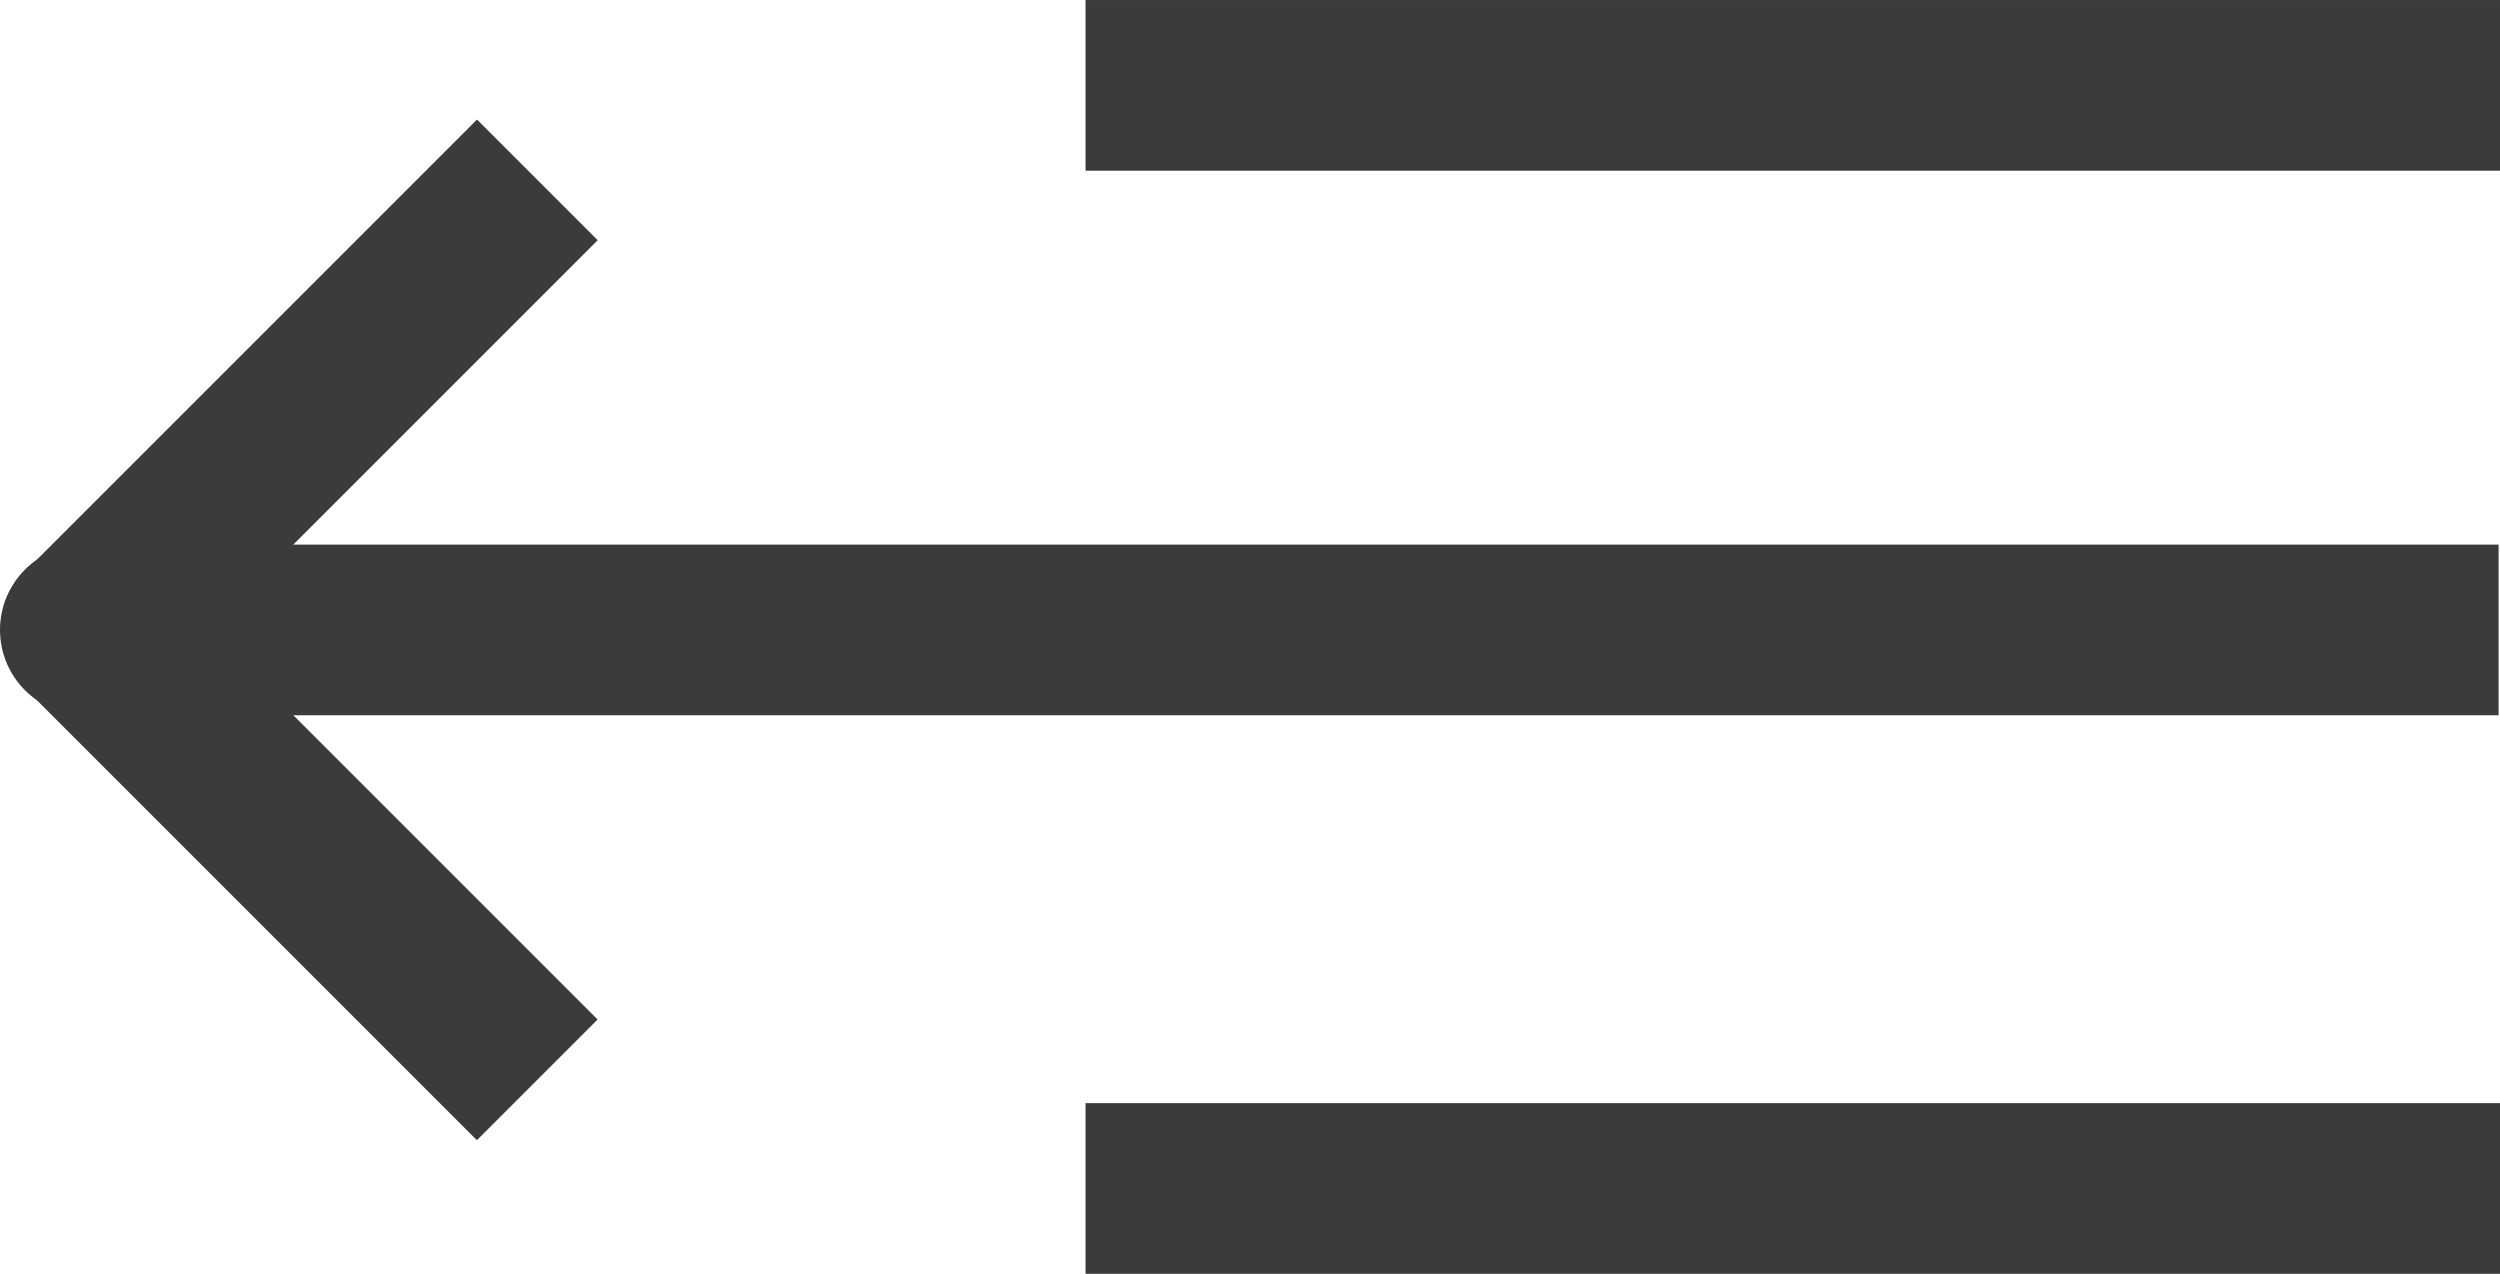
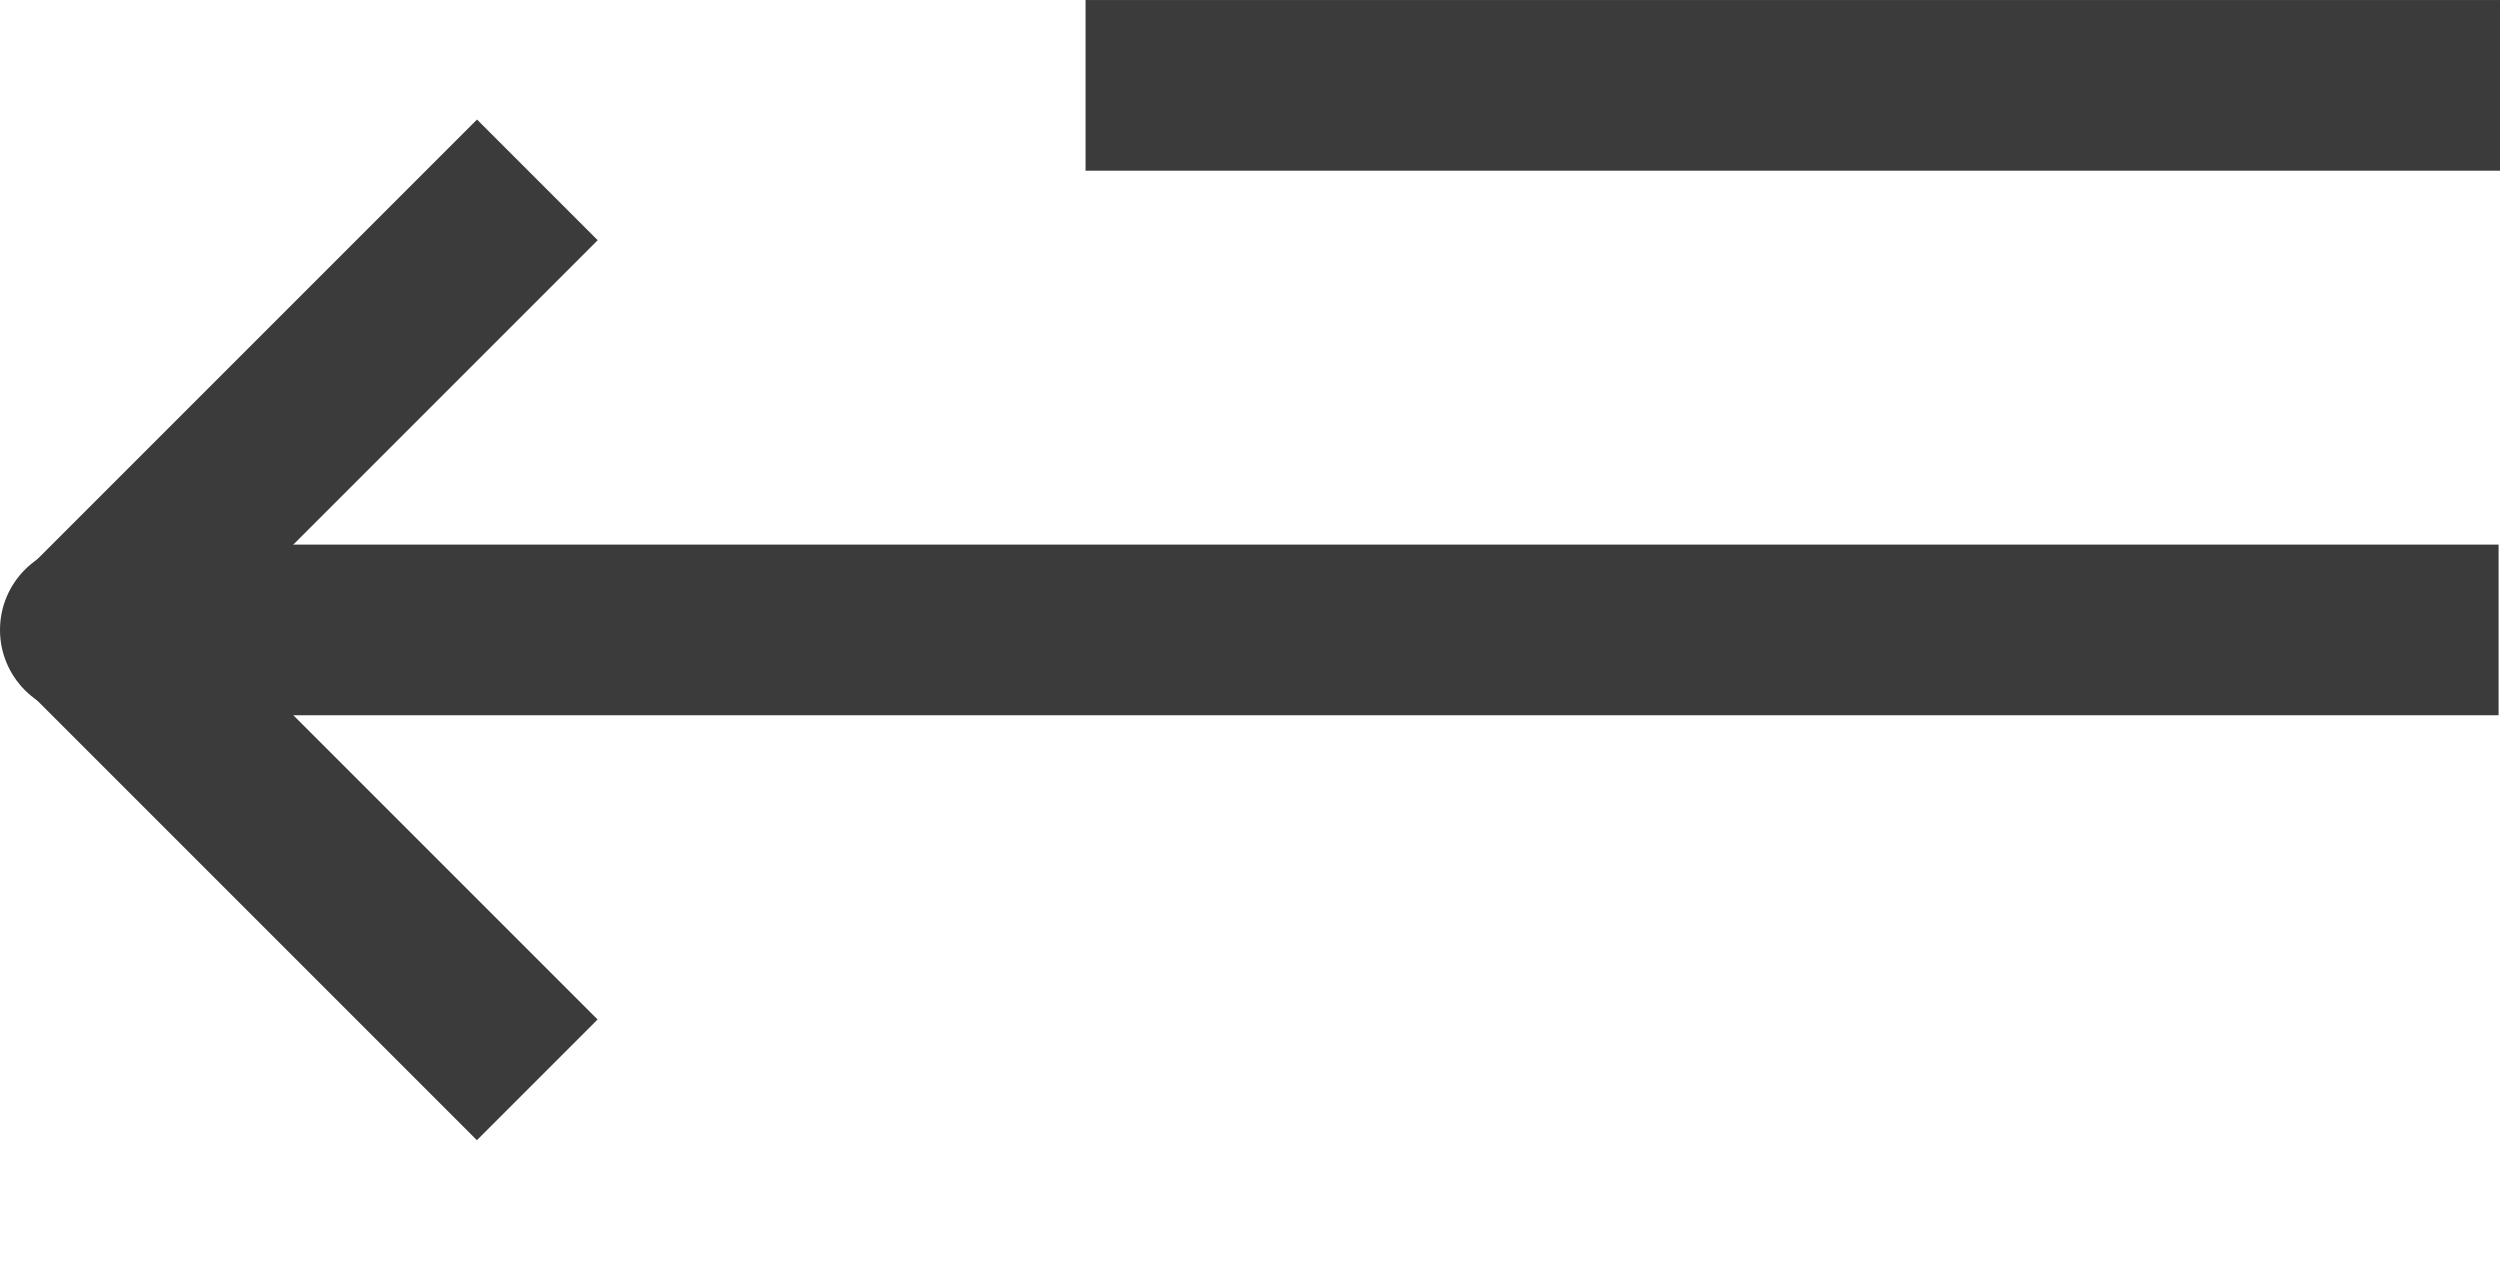
<svg xmlns="http://www.w3.org/2000/svg" id="_レイヤー_2" data-name="レイヤー 2" width="106.45mm" height="54.24mm" viewBox="0 0 301.76 153.75">
  <defs>
    <style>
      .cls-1 {
        fill: #3b3b3b;
      }
    </style>
  </defs>
  <g id="_レイヤー_1-2" data-name="レイヤー 1">
    <rect class="cls-1" x="131.03" width="170.73" height="20.6" />
    <rect class="cls-1" x=".32" y="38.15" width="75.61" height="20.6" transform="translate(-23.09 41.14) rotate(-45)" />
    <rect class="cls-1" x="27.82" y="65.8" width="20.6" height="75.61" transform="translate(-62.1 57.3) rotate(-45)" />
    <path class="cls-1" d="M301.59,65.73H10.3c-5.69,0-10.3,4.61-10.3,10.3s4.61,10.3,10.3,10.3h291.29v-20.6Z" />
-     <rect class="cls-1" x="131.03" y="133.15" width="170.73" height="20.6" />
  </g>
</svg>